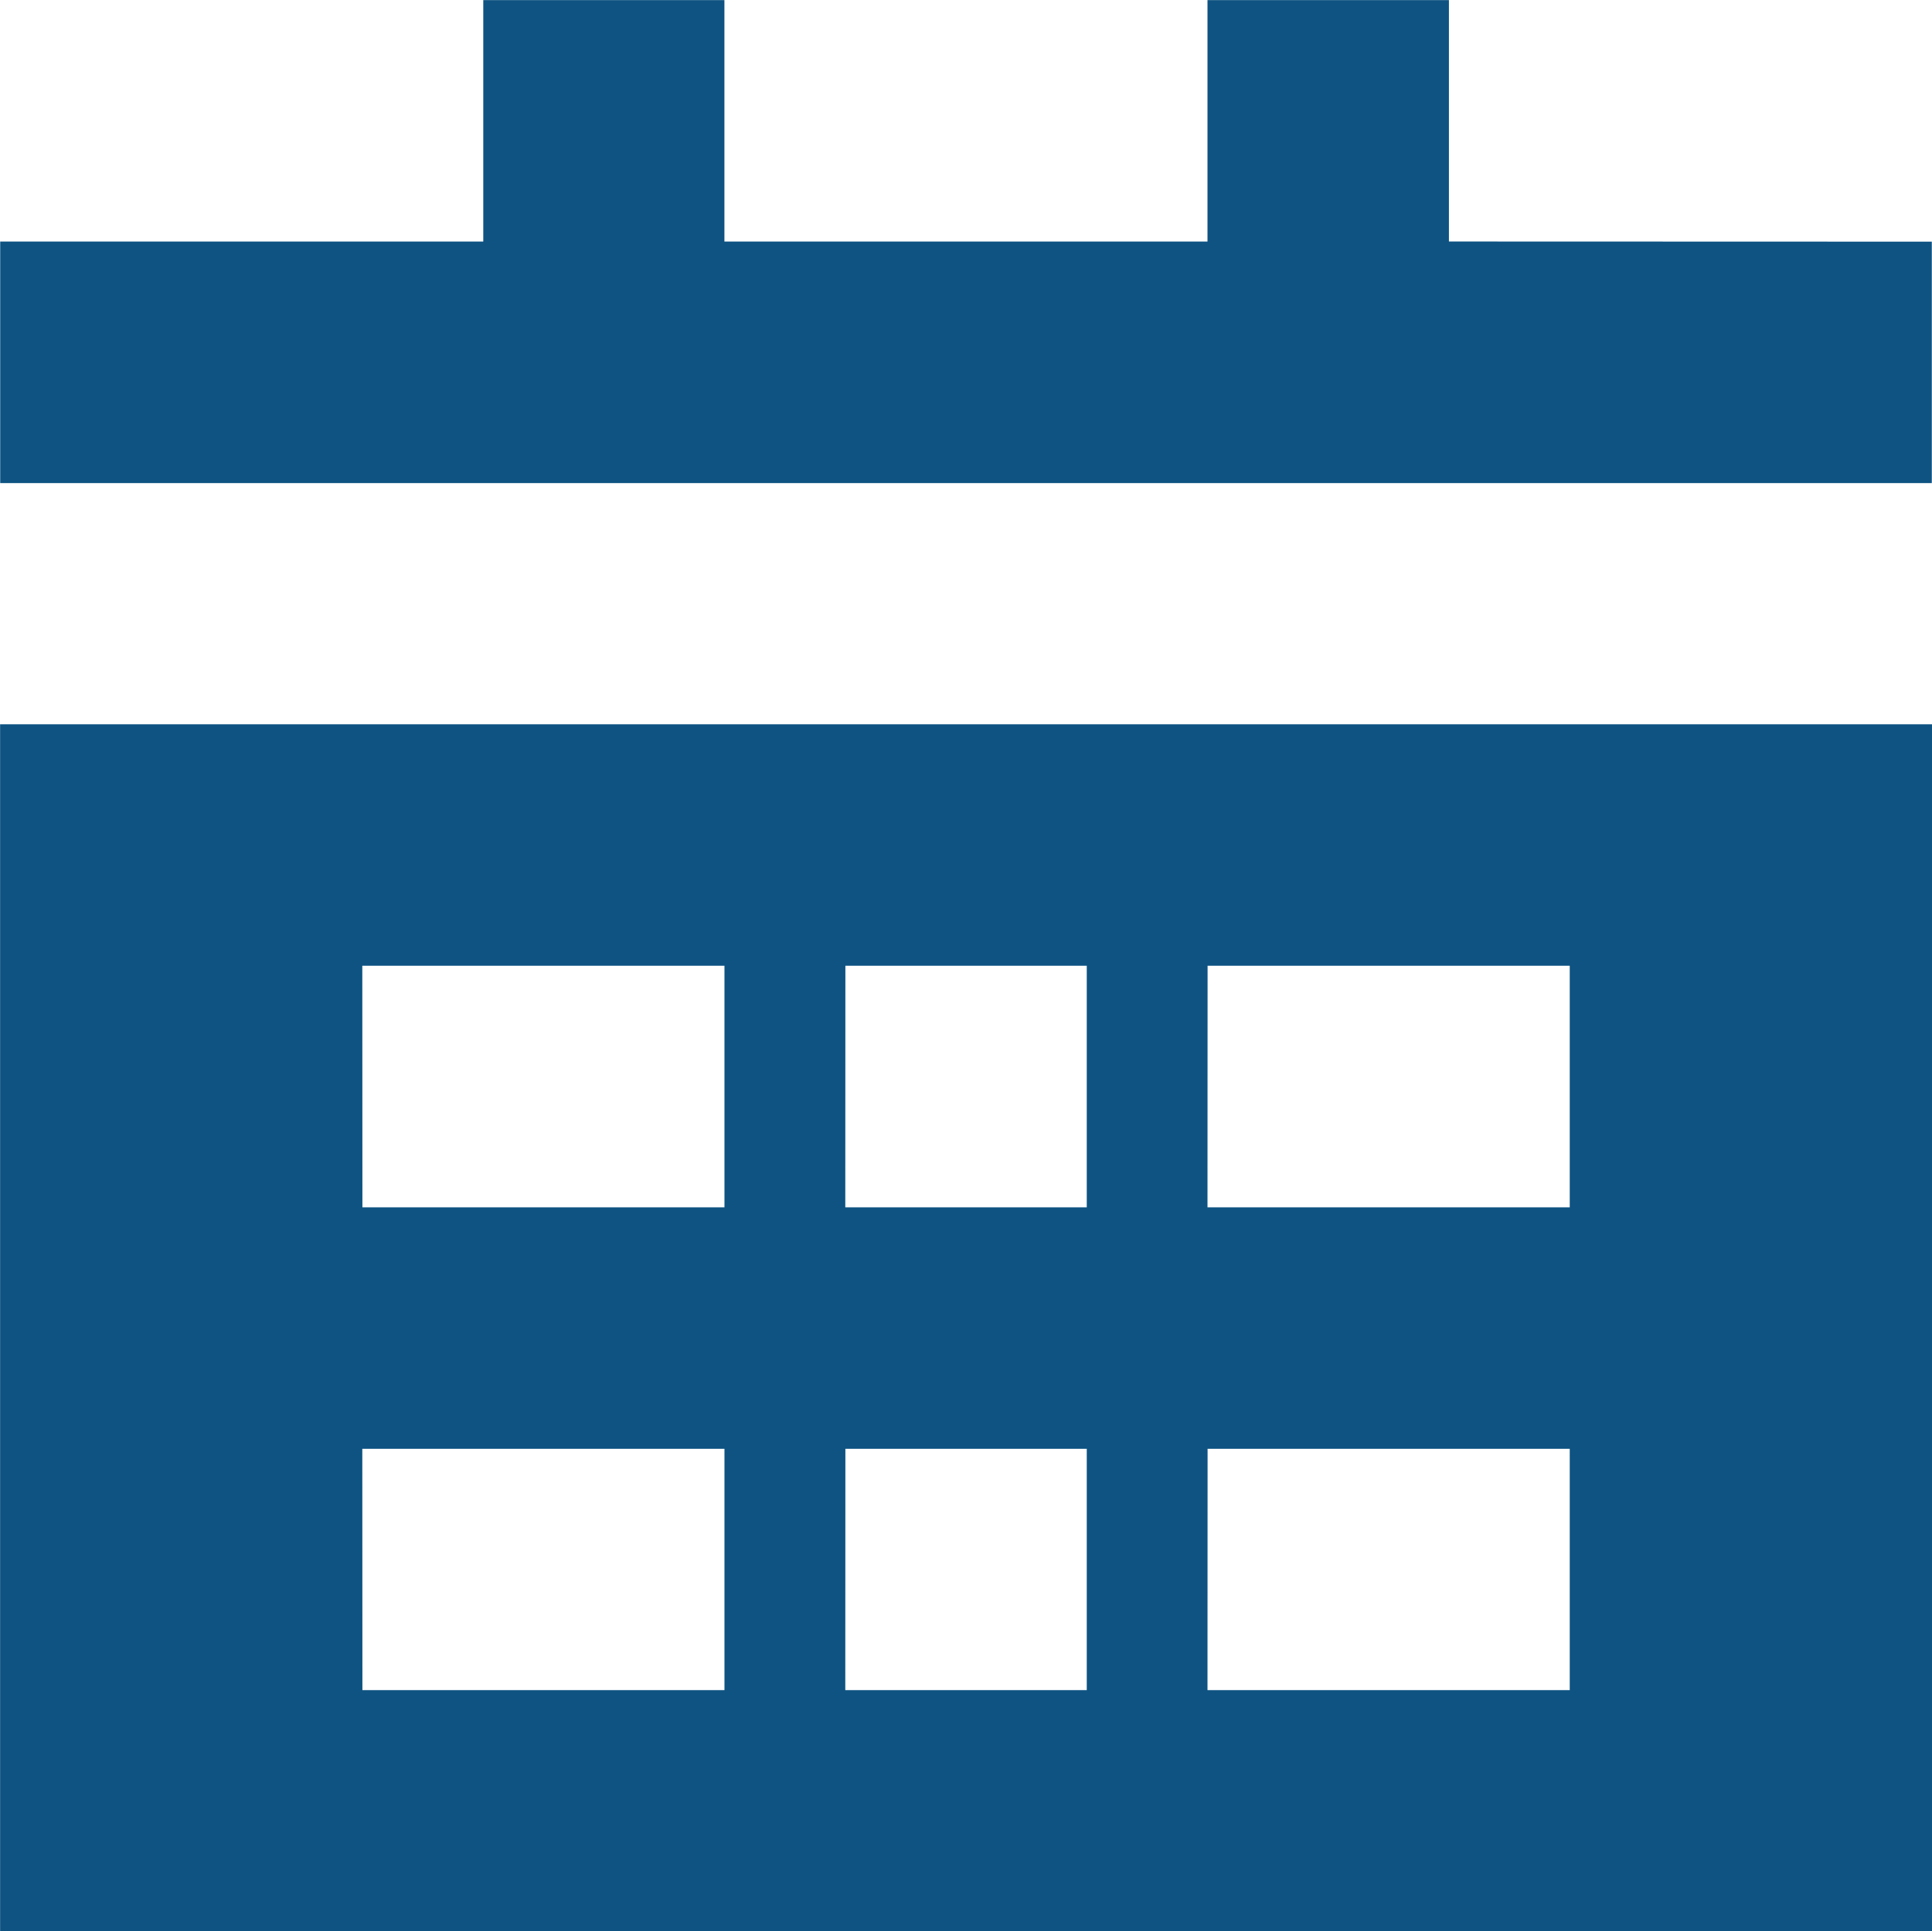
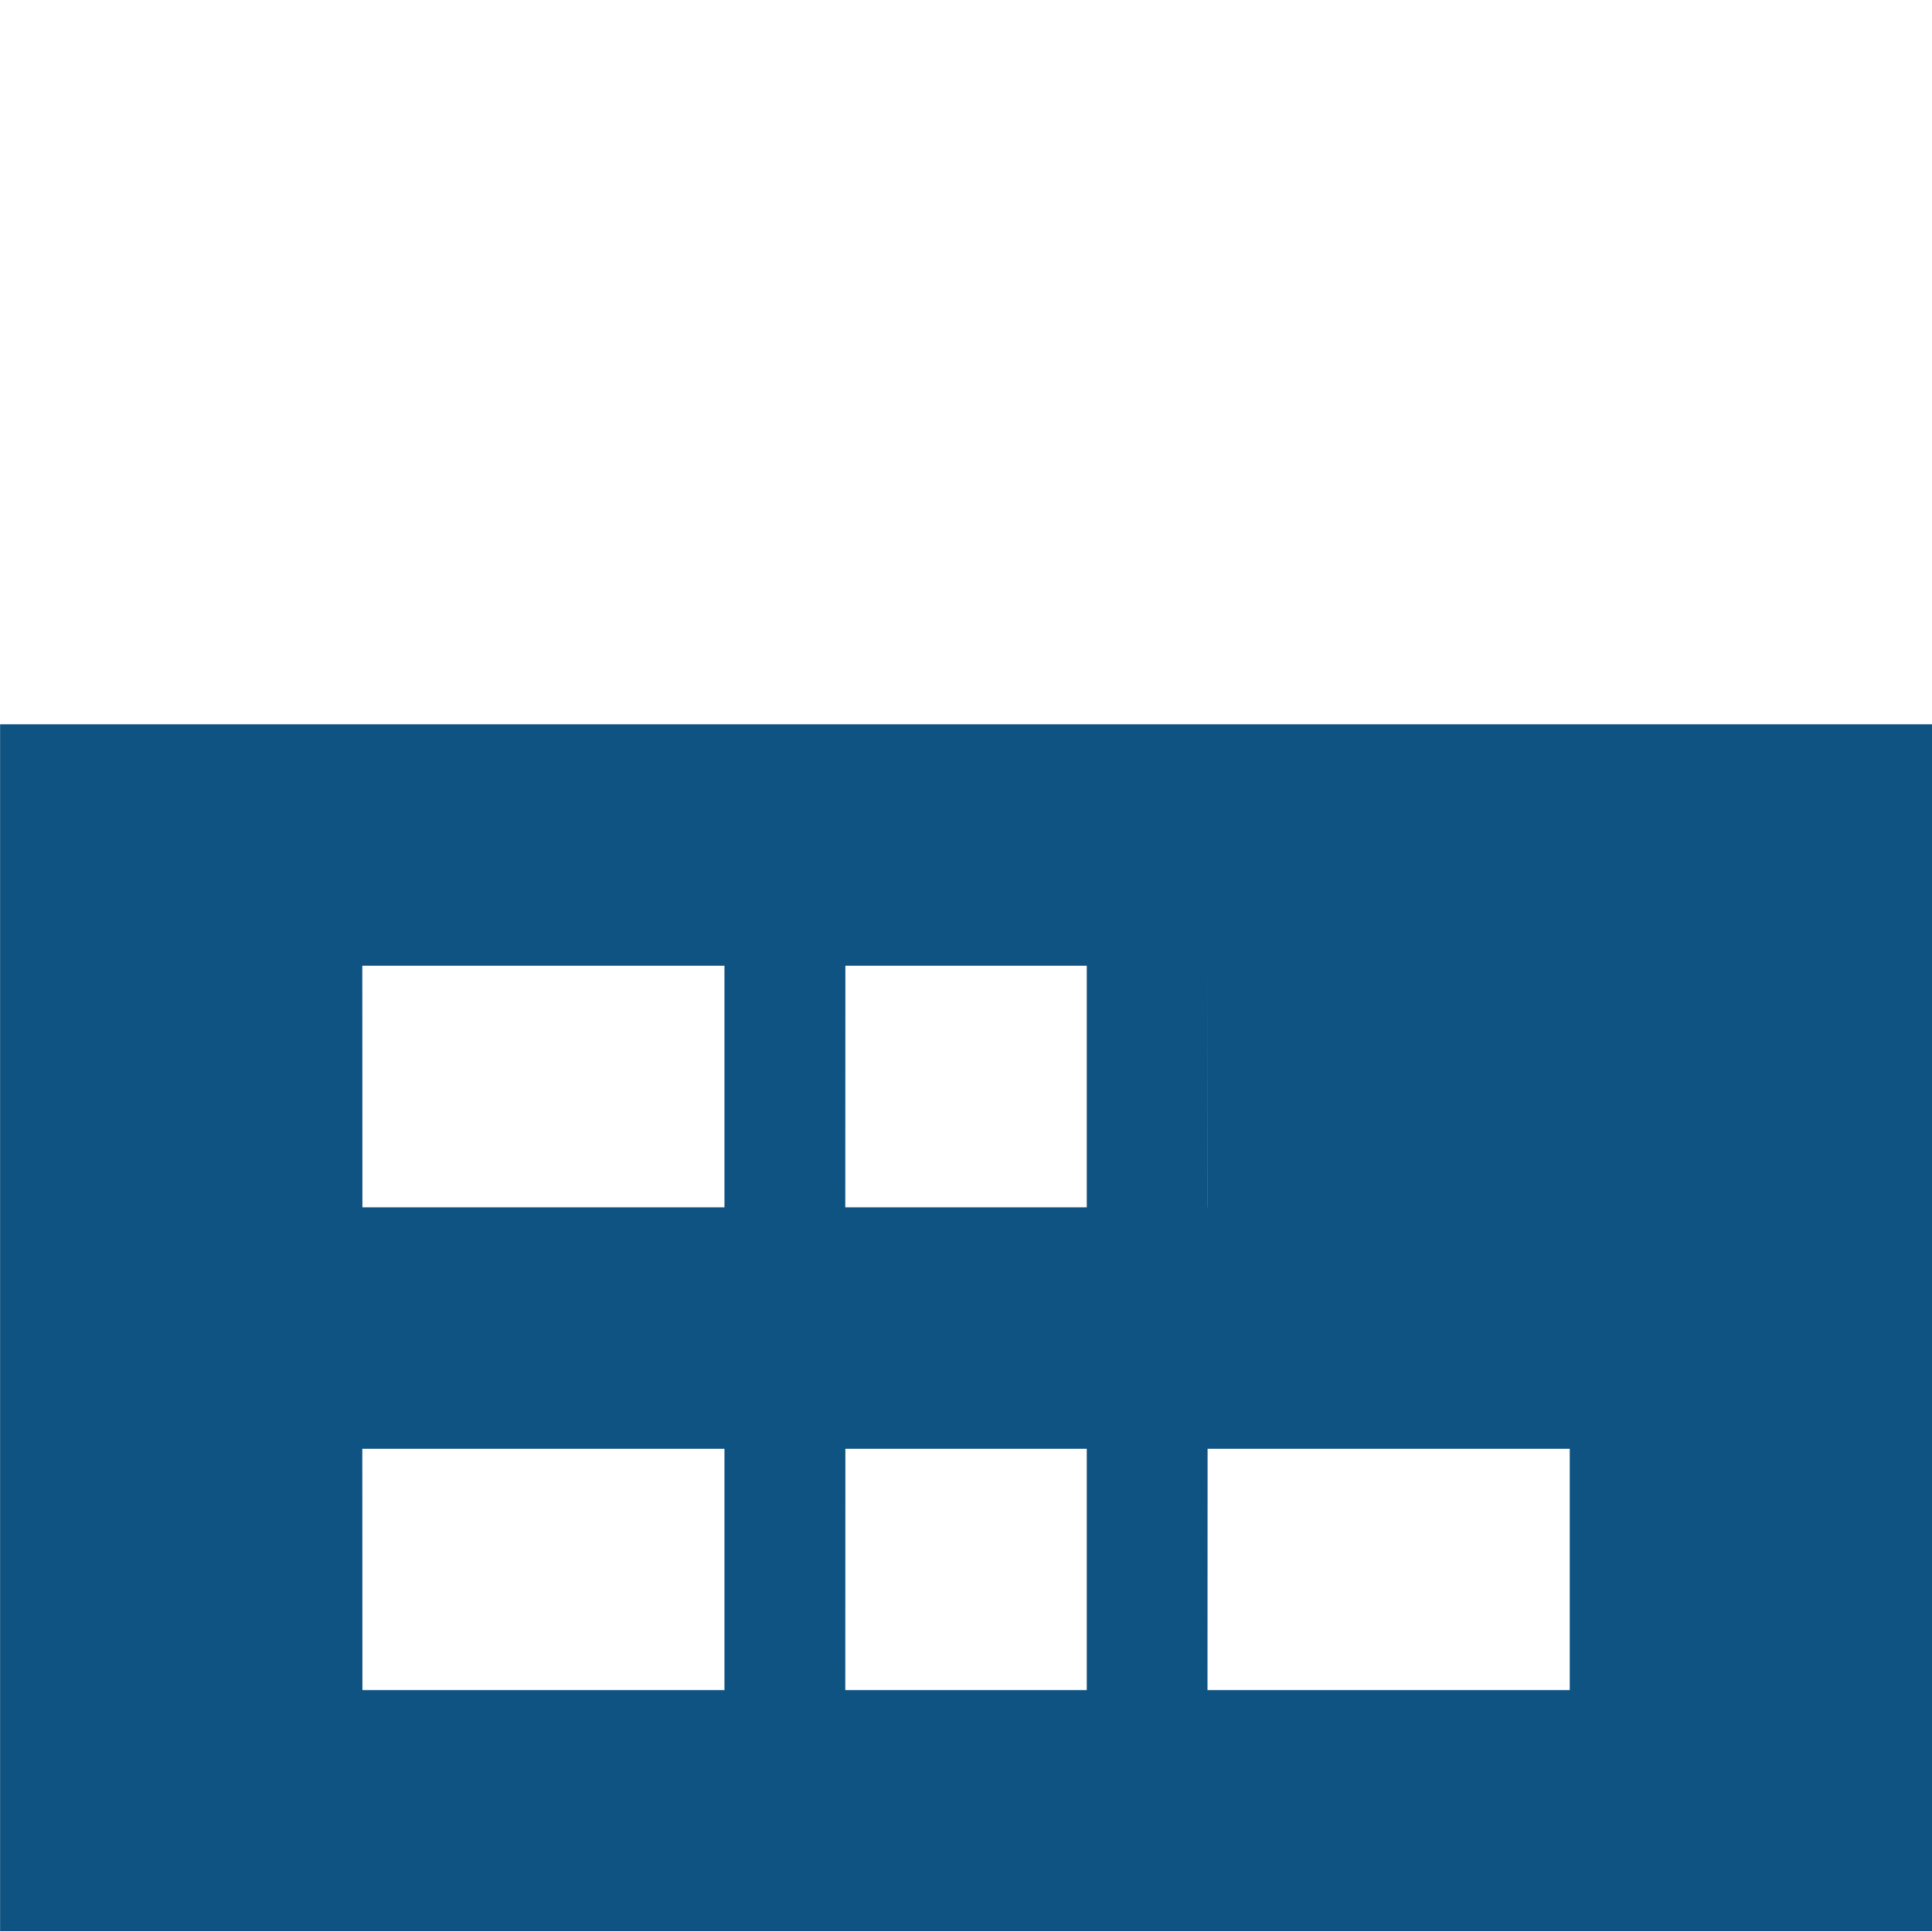
<svg xmlns="http://www.w3.org/2000/svg" id="Group_9465" data-name="Group 9465" width="38.794" height="38.783" viewBox="0 0 38.794 38.783">
-   <path id="Op_component_1" data-name="Op component 1" d="M74.09,489.848V485H69.242v4.849h-9.7V485H54.7v4.849H45V494.7H83.786v-4.849Z" transform="translate(-44.996 -484.998)" fill="#0e5382" />
-   <path id="Op_component_2" data-name="Op component 2" d="M45,515.237H83.793l0-24.238H45Zm24.246-19.389h7.272V500.7H69.244Zm0,9.7h7.272v4.847H69.244Zm-7.273-9.7H66.82V500.7H61.971Zm0,9.7H66.82v4.847H61.971Zm-9.7-9.7h7.272V500.7H52.275Zm0,9.7h7.272v4.847H52.275Z" transform="translate(-44.998 -476.454)" fill="#0e5382" />
+   <path id="Op_component_2" data-name="Op component 2" d="M45,515.237H83.793l0-24.238H45Zm24.246-19.389V500.7H69.244Zm0,9.7h7.272v4.847H69.244Zm-7.273-9.7H66.82V500.7H61.971Zm0,9.7H66.82v4.847H61.971Zm-9.7-9.7h7.272V500.7H52.275Zm0,9.7h7.272v4.847H52.275Z" transform="translate(-44.998 -476.454)" fill="#0e5382" />
</svg>